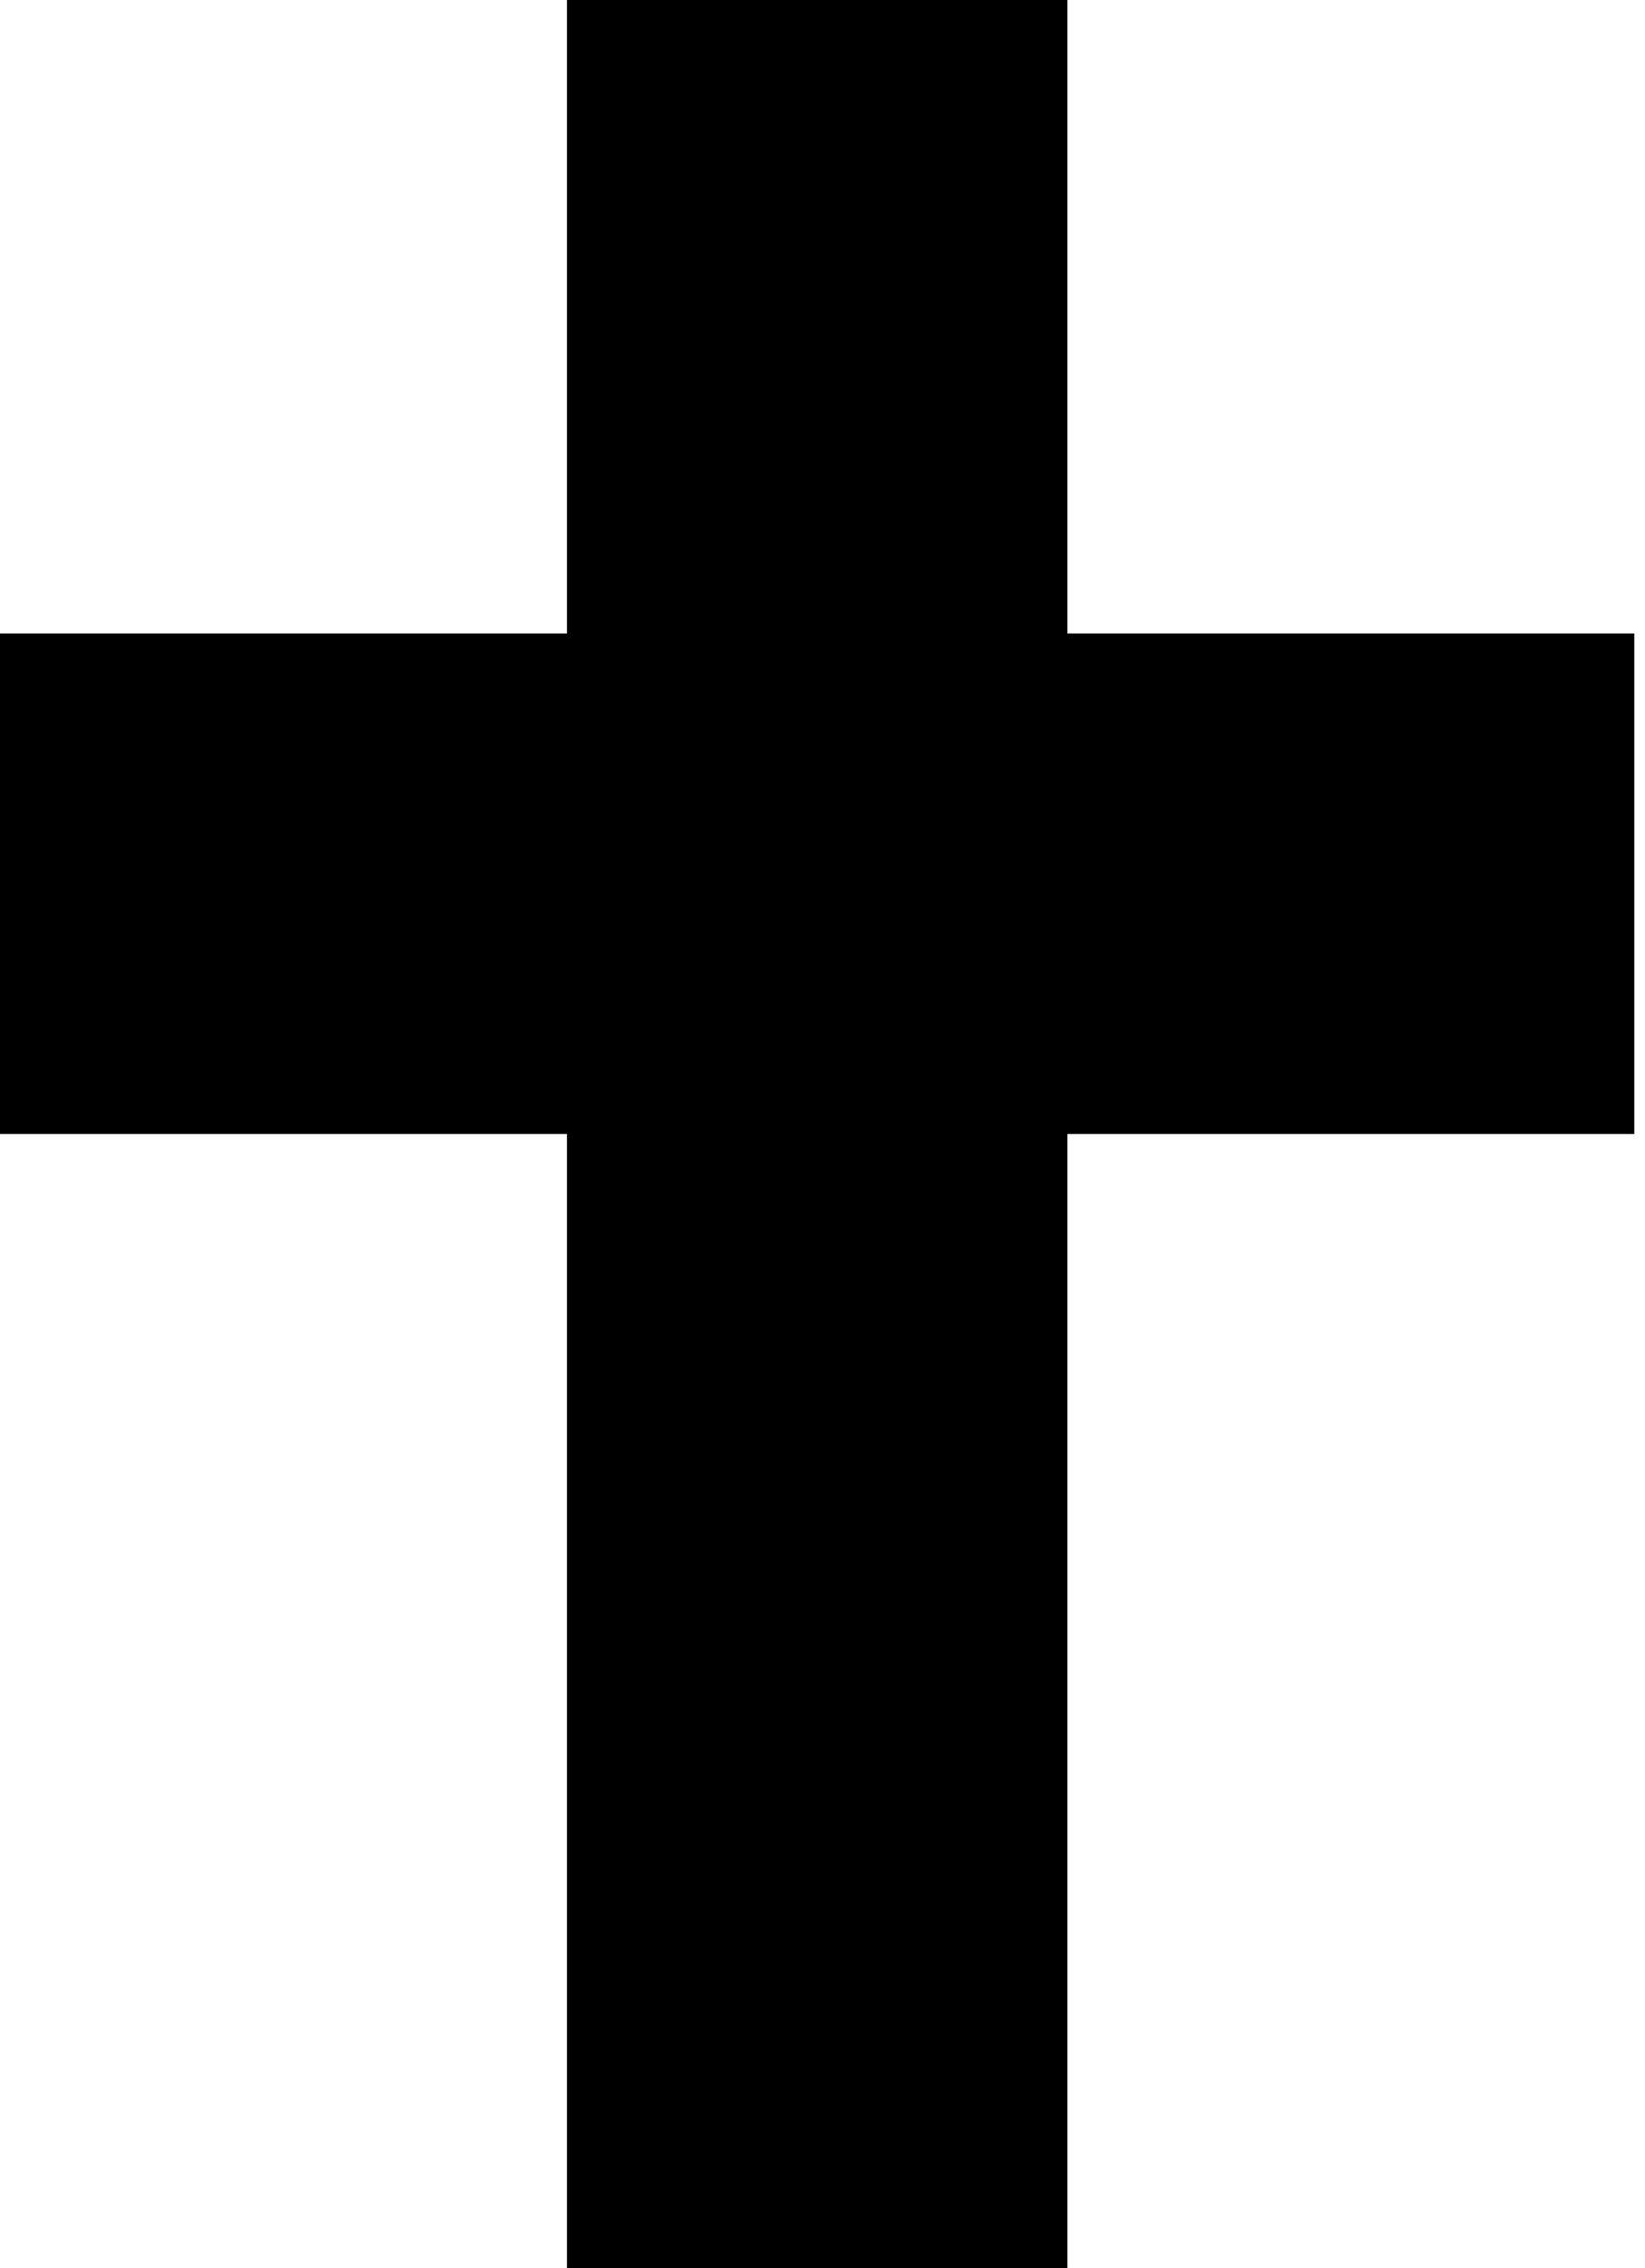
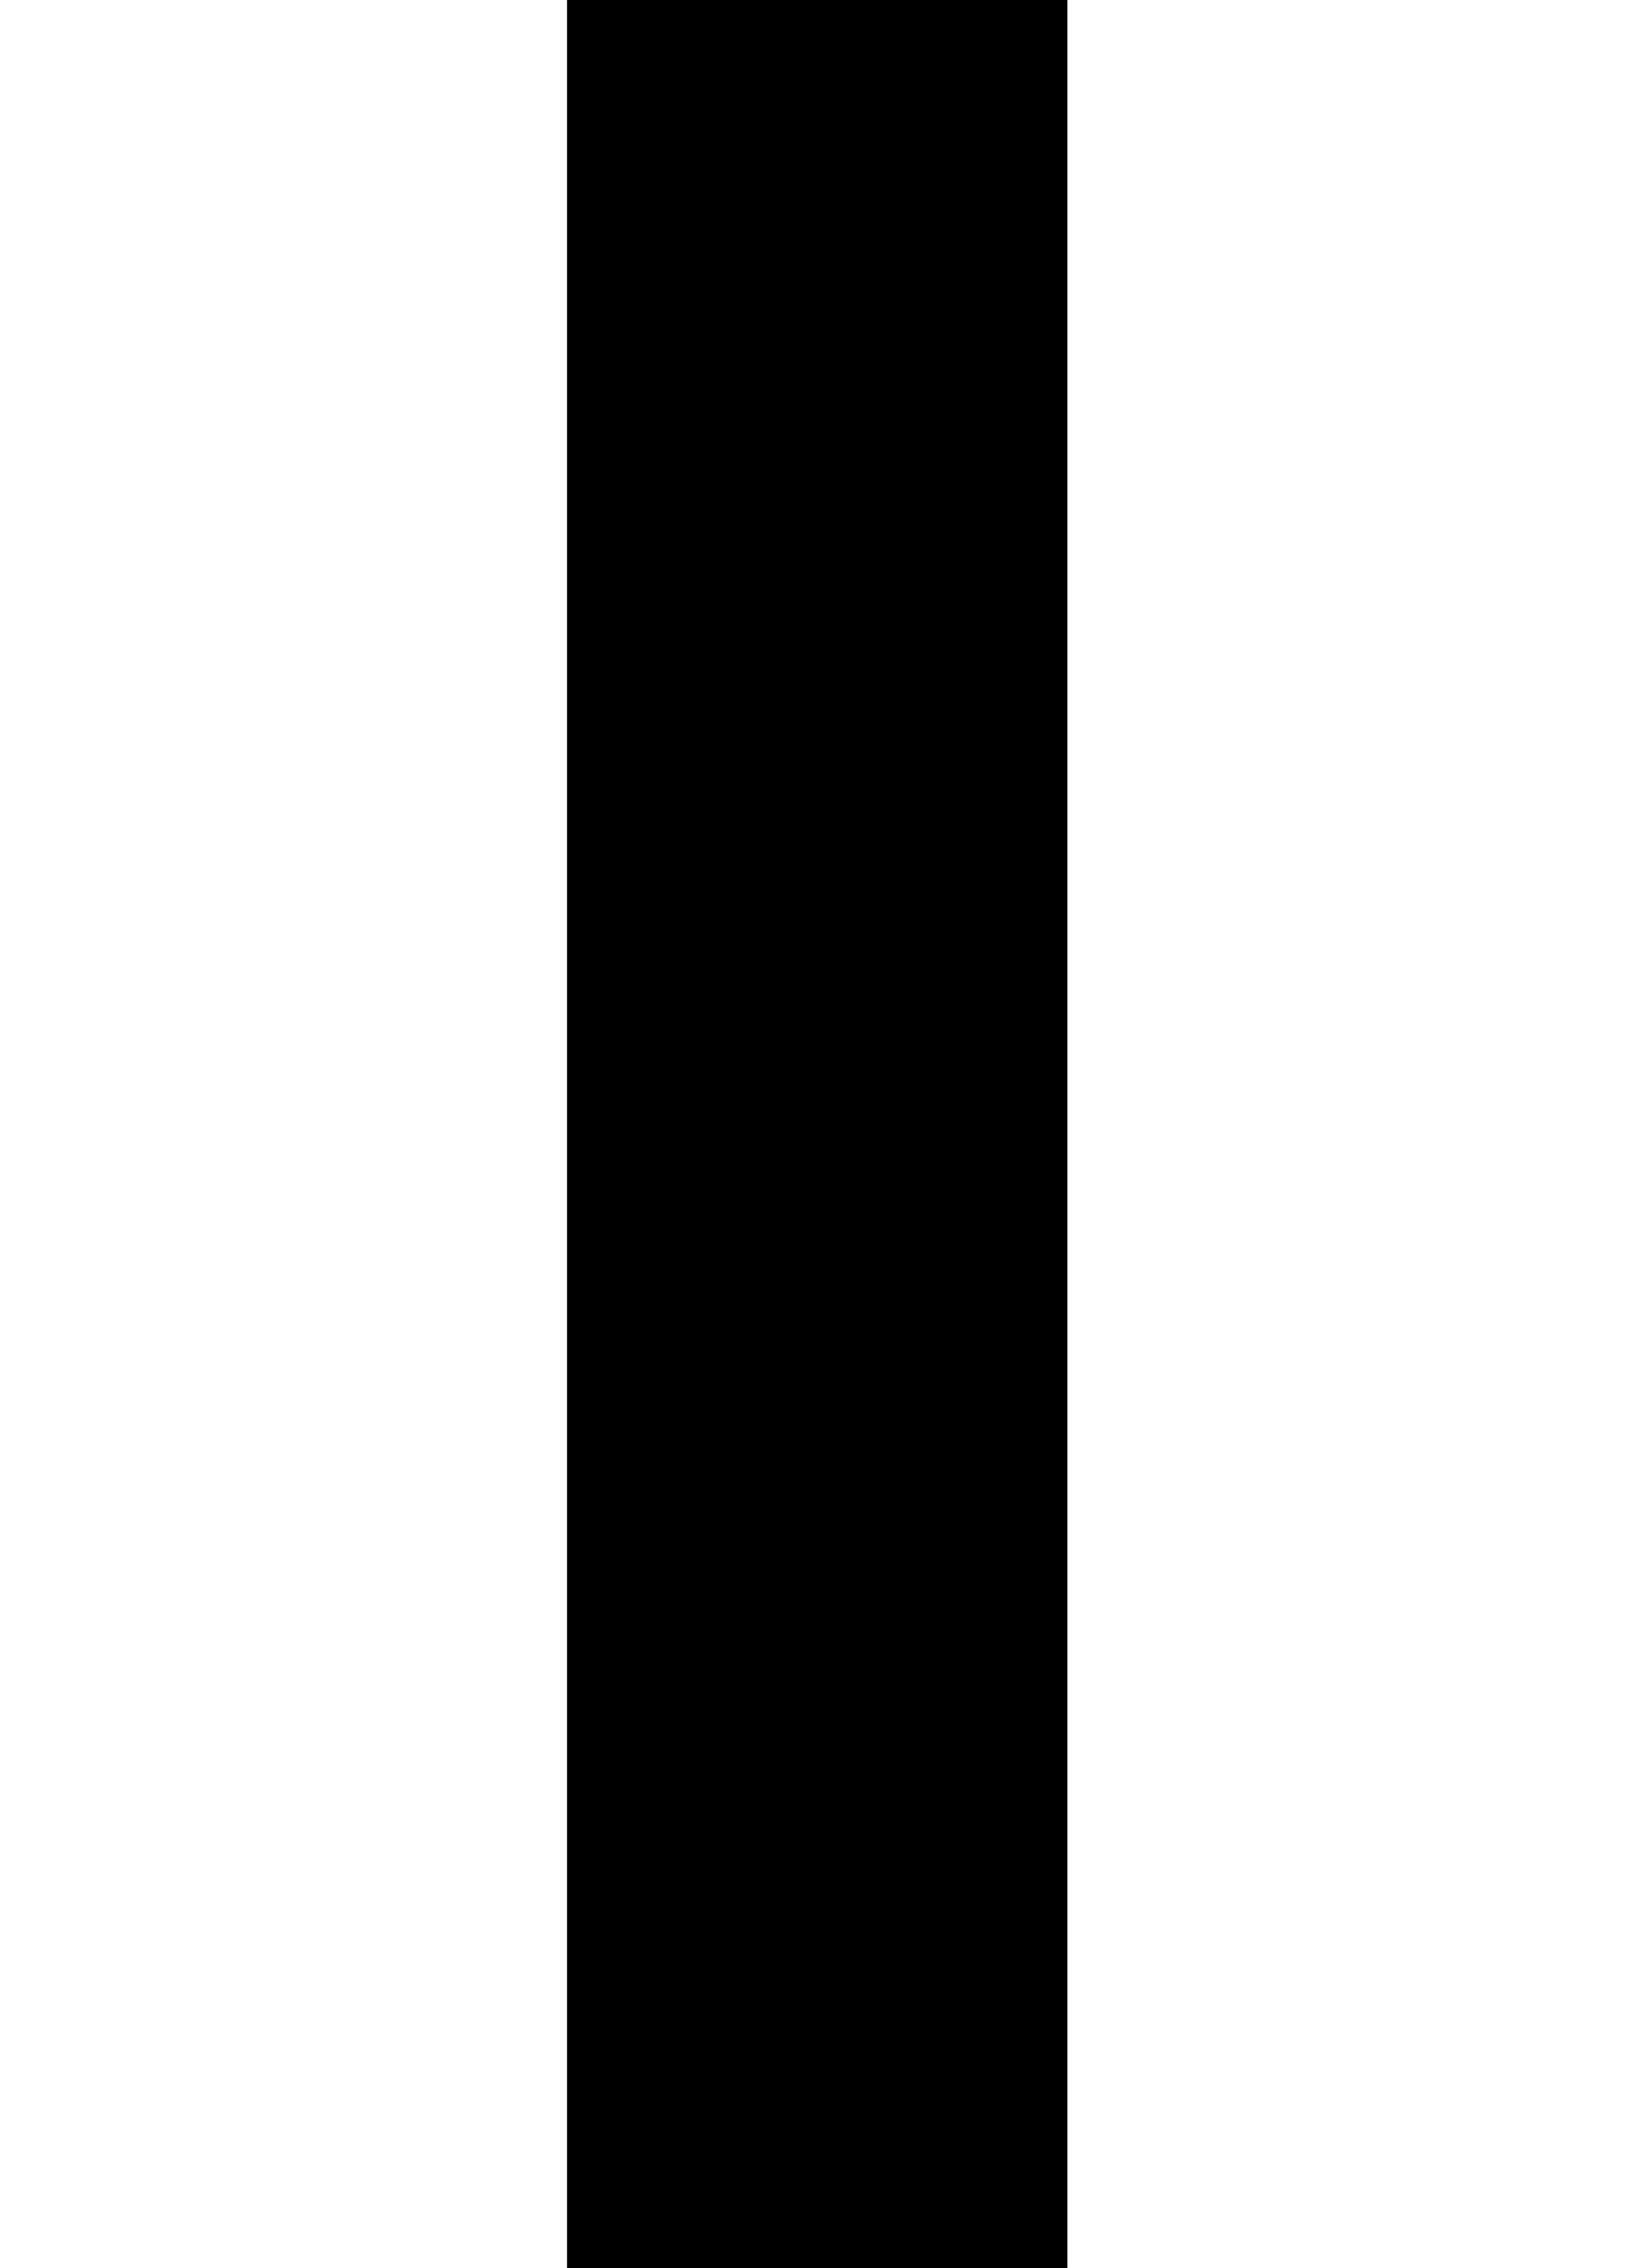
<svg xmlns="http://www.w3.org/2000/svg" width="66" height="91" viewBox="0 0 66 91" fill="none">
  <path d="M22.751 0H42.825V91H22.751V0Z" fill="black" />
-   <path d="M65.573 25.426L65.573 45.5L-1.61362e-05 45.5L-1.52588e-05 25.426L65.573 25.426Z" fill="black" />
</svg>